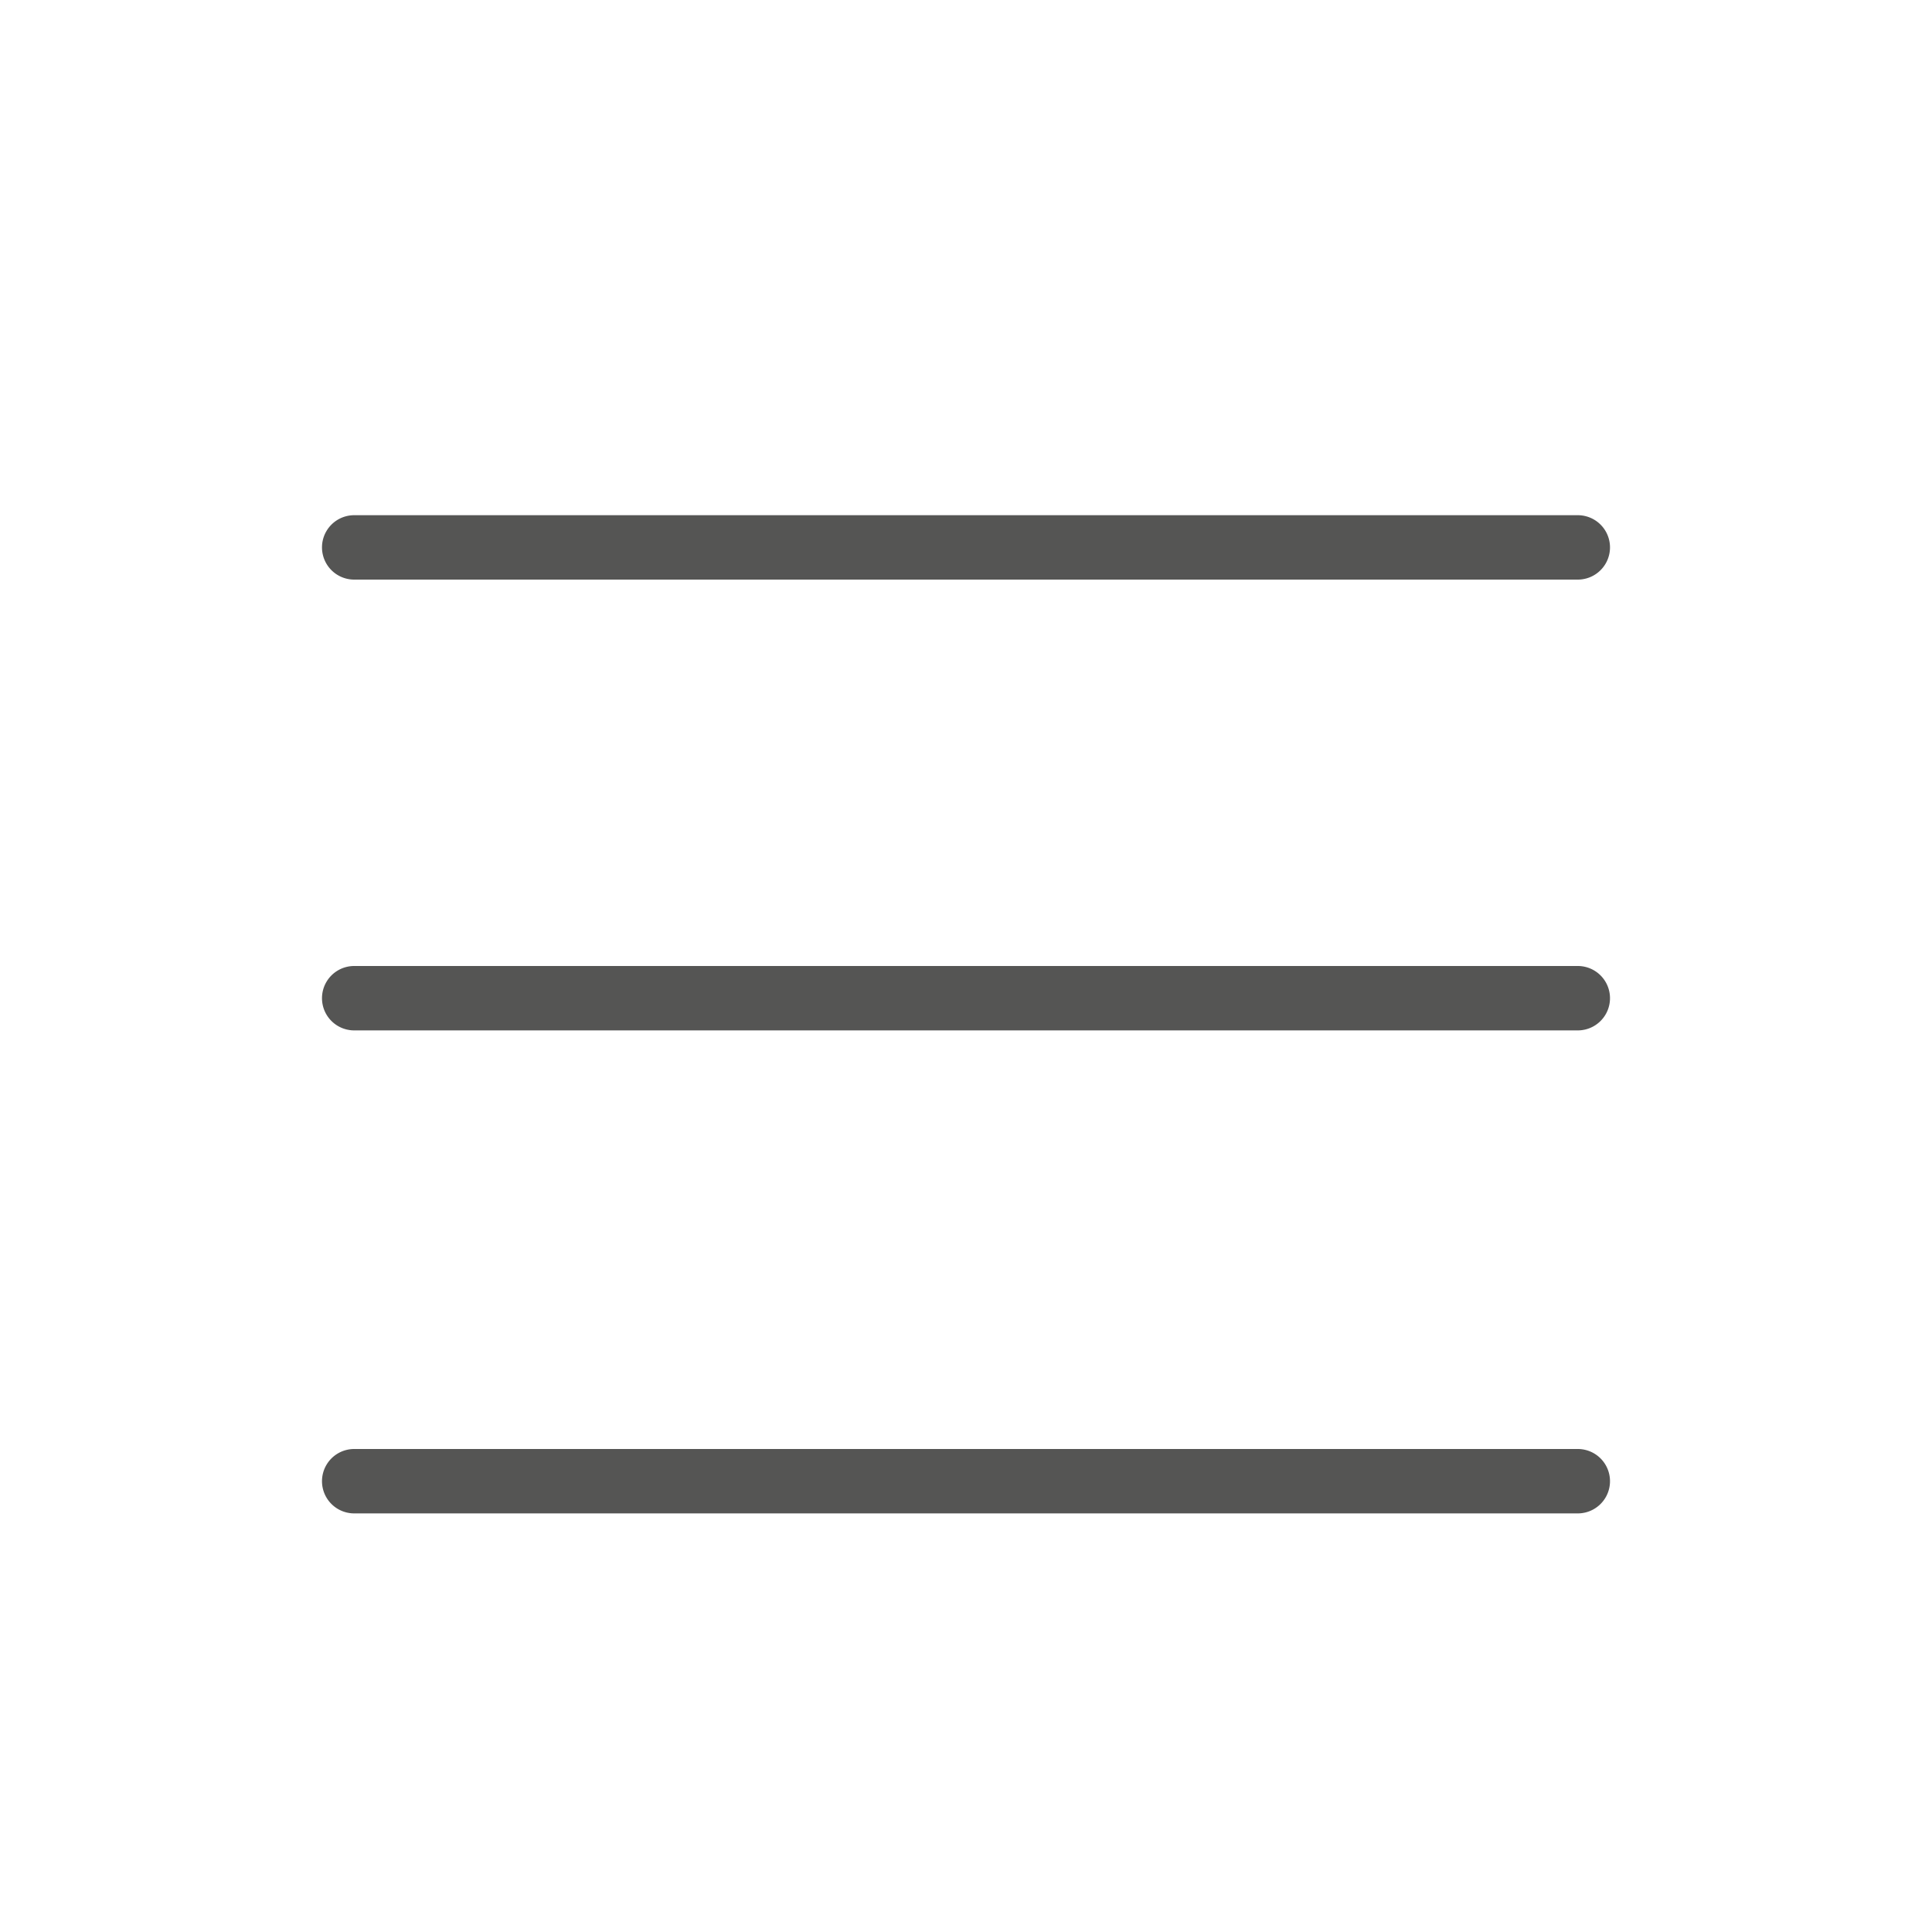
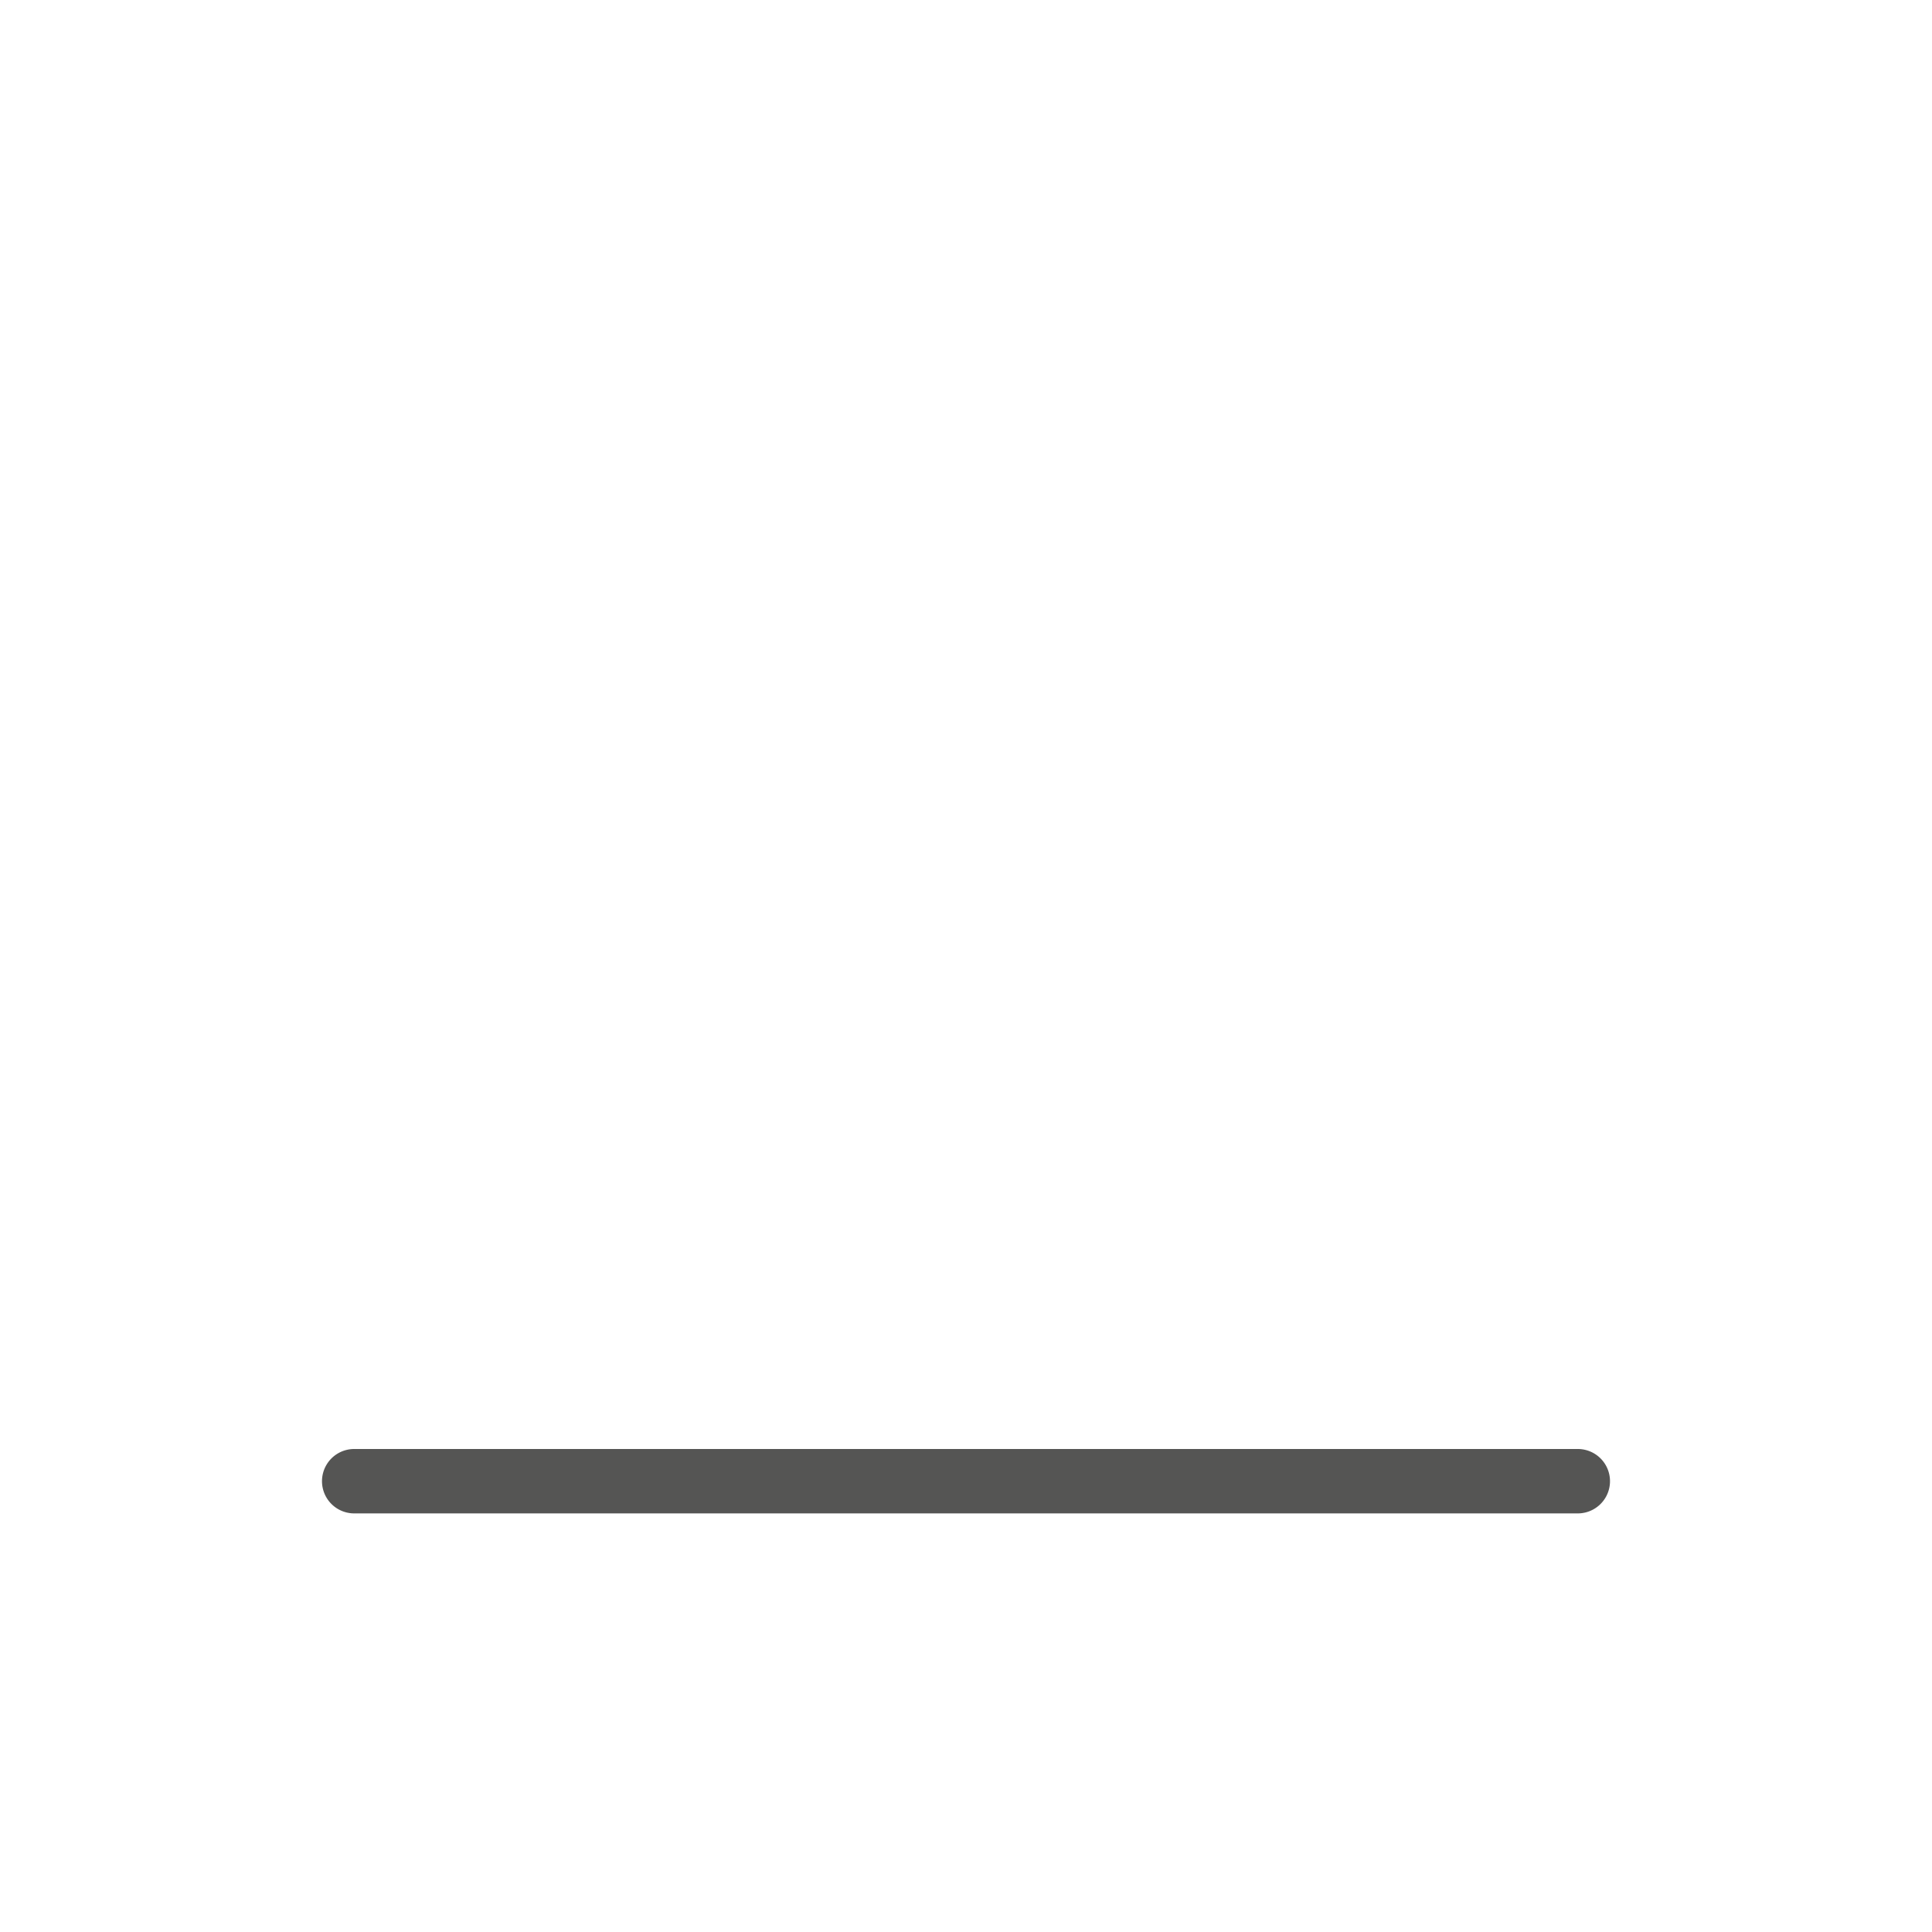
<svg xmlns="http://www.w3.org/2000/svg" viewBox="0 0 60 60">
  <defs>
    <style>.cls-1{fill:none;}.cls-2{fill:#555554;}</style>
  </defs>
  <g id="レイヤー_2" data-name="レイヤー 2">
    <g id="レイヤー_1-2" data-name="レイヤー 1">
      <g id="a_other_off">
-         <rect class="cls-1" width="60" height="60" />
-         <path class="cls-2" d="M49,18H11a1,1,0,0,1,0-2H49a1,1,0,1,1,0,2Z" />
-         <path class="cls-2" d="M49,32H11a1,1,0,0,1,0-2H49a1,1,0,1,1,0,2Z" />
        <path class="cls-2" d="M49,47H11a1,1,0,0,1,0-2H49a1,1,0,1,1,0,2Z" />
      </g>
    </g>
  </g>
</svg>